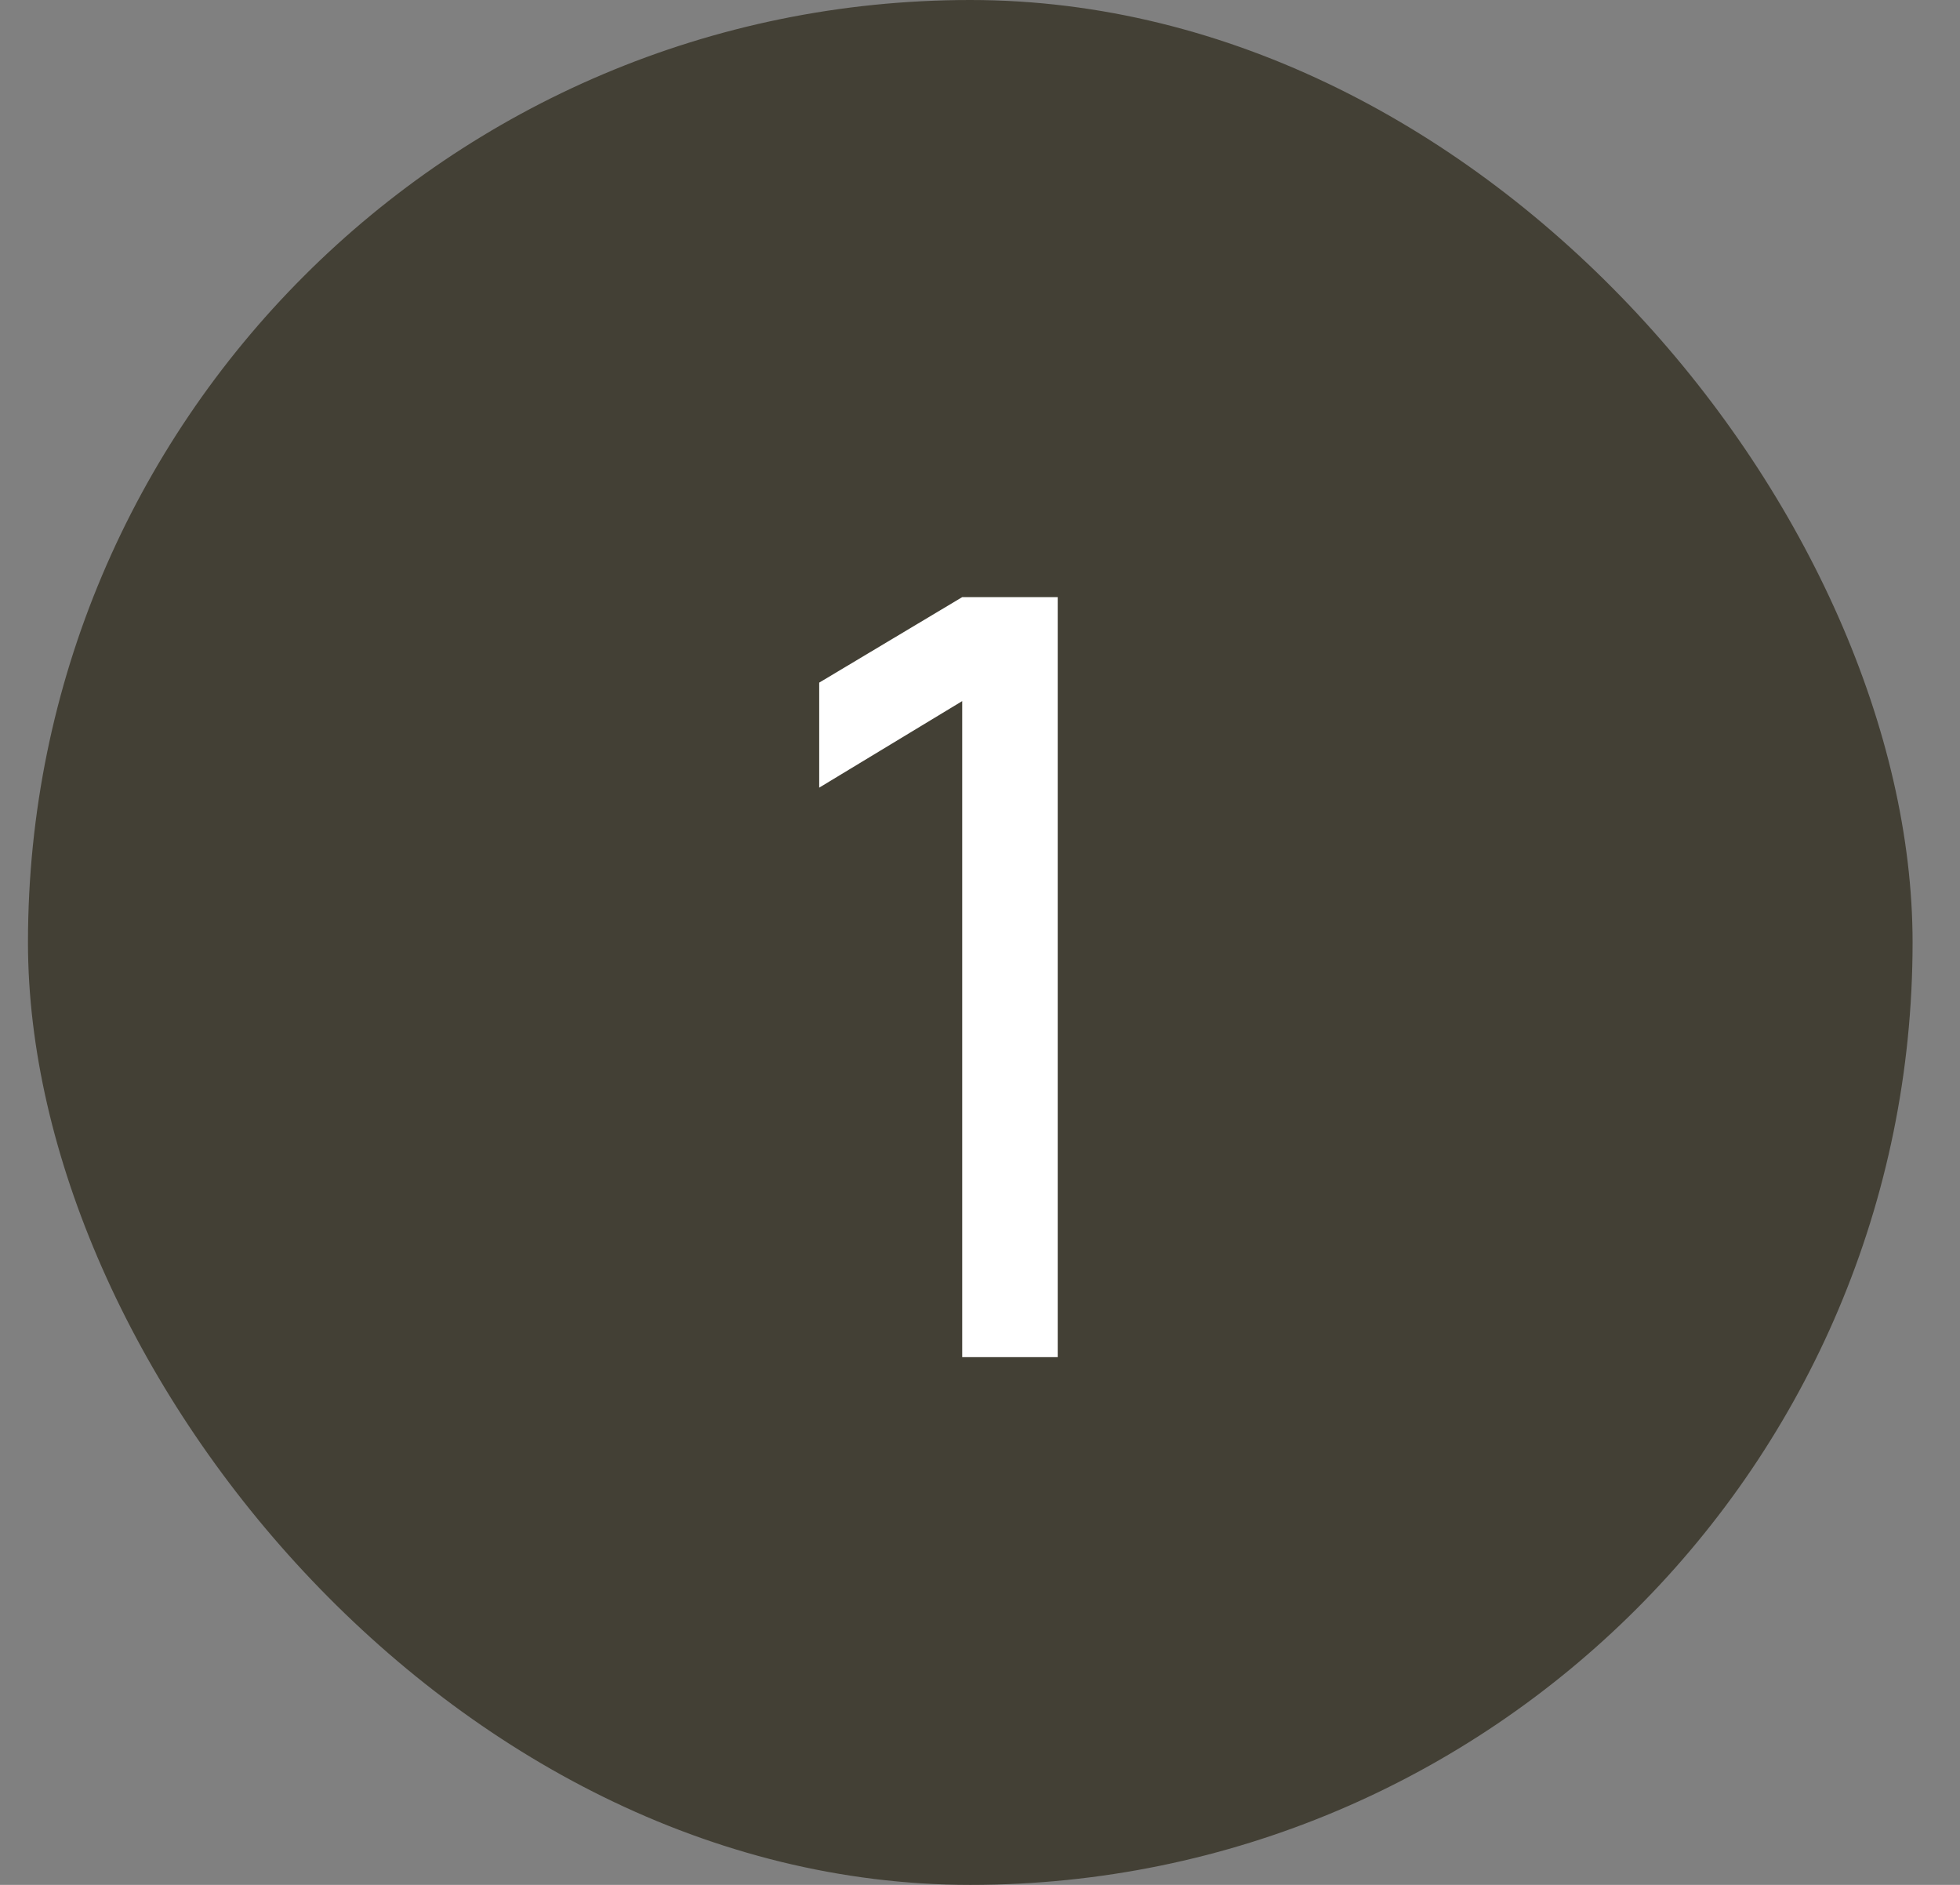
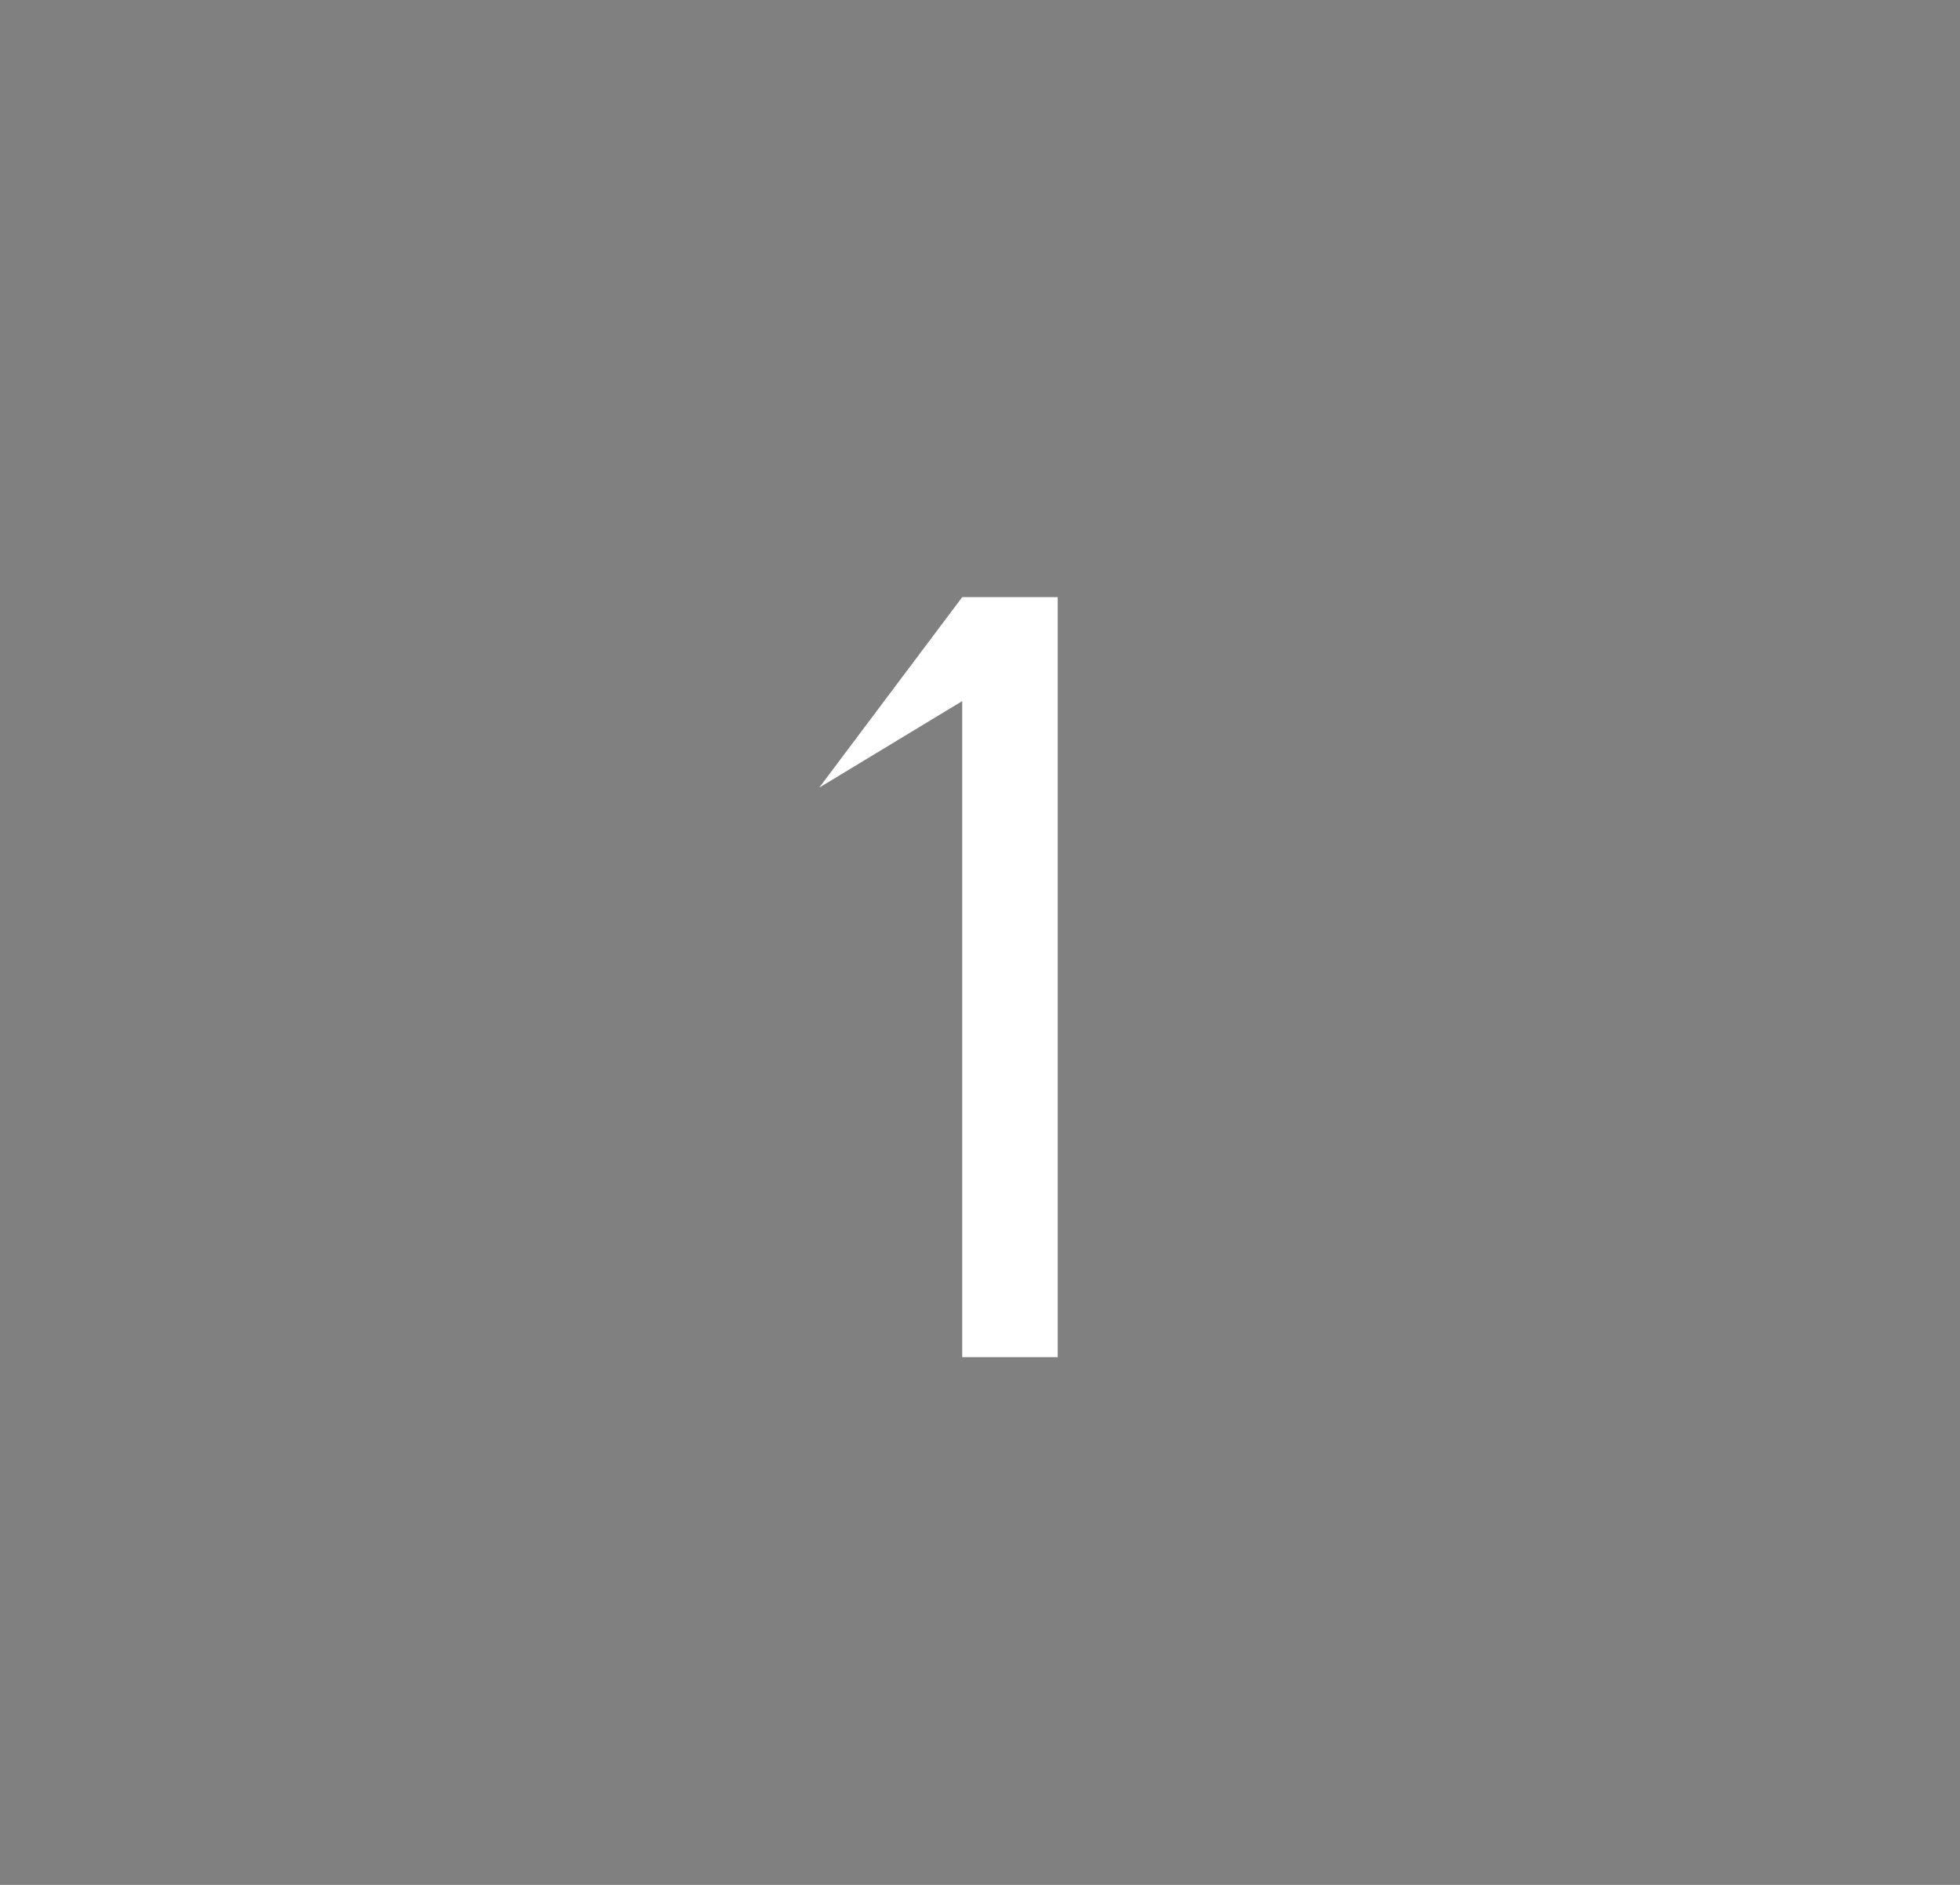
<svg xmlns="http://www.w3.org/2000/svg" width="26" height="25" viewBox="0 0 26 25" fill="none">
  <rect x="0" y="0" width="26" height="25" fill="#808080" stroke="none" />
-   <rect x="0.371" width="25" height="25" rx="12.5" fill="#434035" />
-   <path d="M12.764 18V9.299L10.867 10.447V9.054L12.764 7.92H14.031V18H12.764Z" fill="white" />
+   <path d="M12.764 18V9.299L10.867 10.447L12.764 7.92H14.031V18H12.764Z" fill="white" />
</svg>